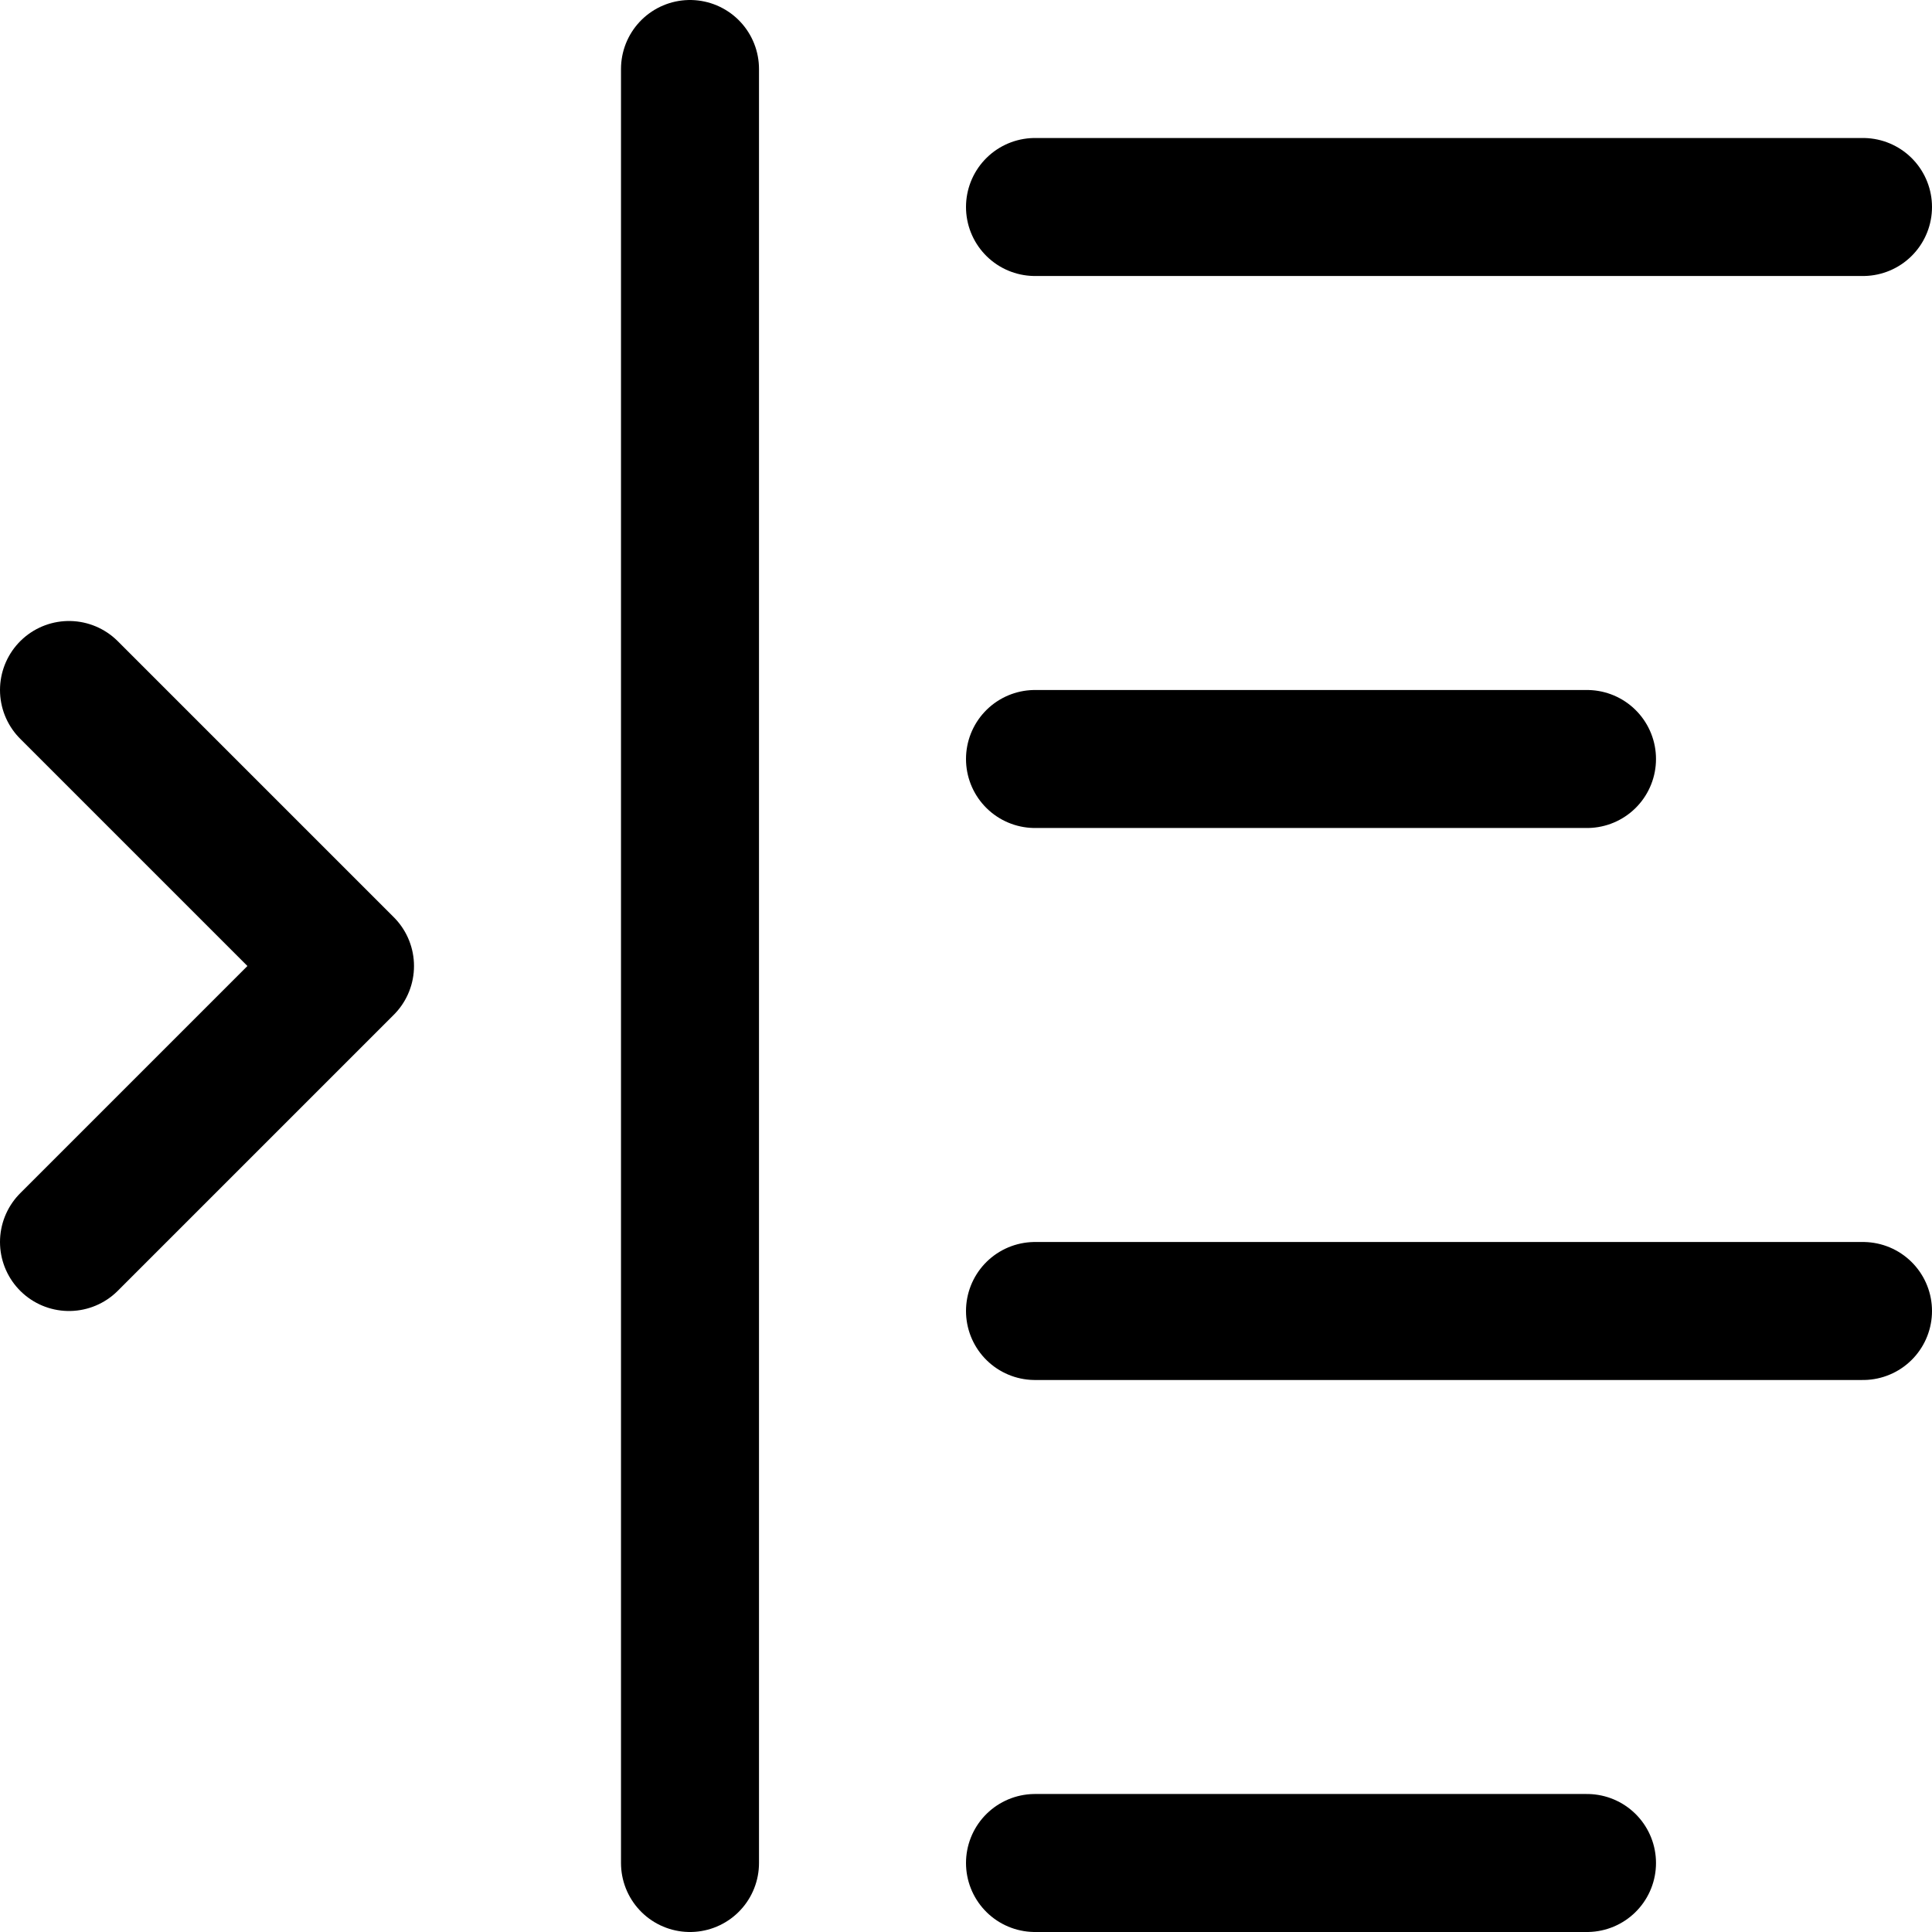
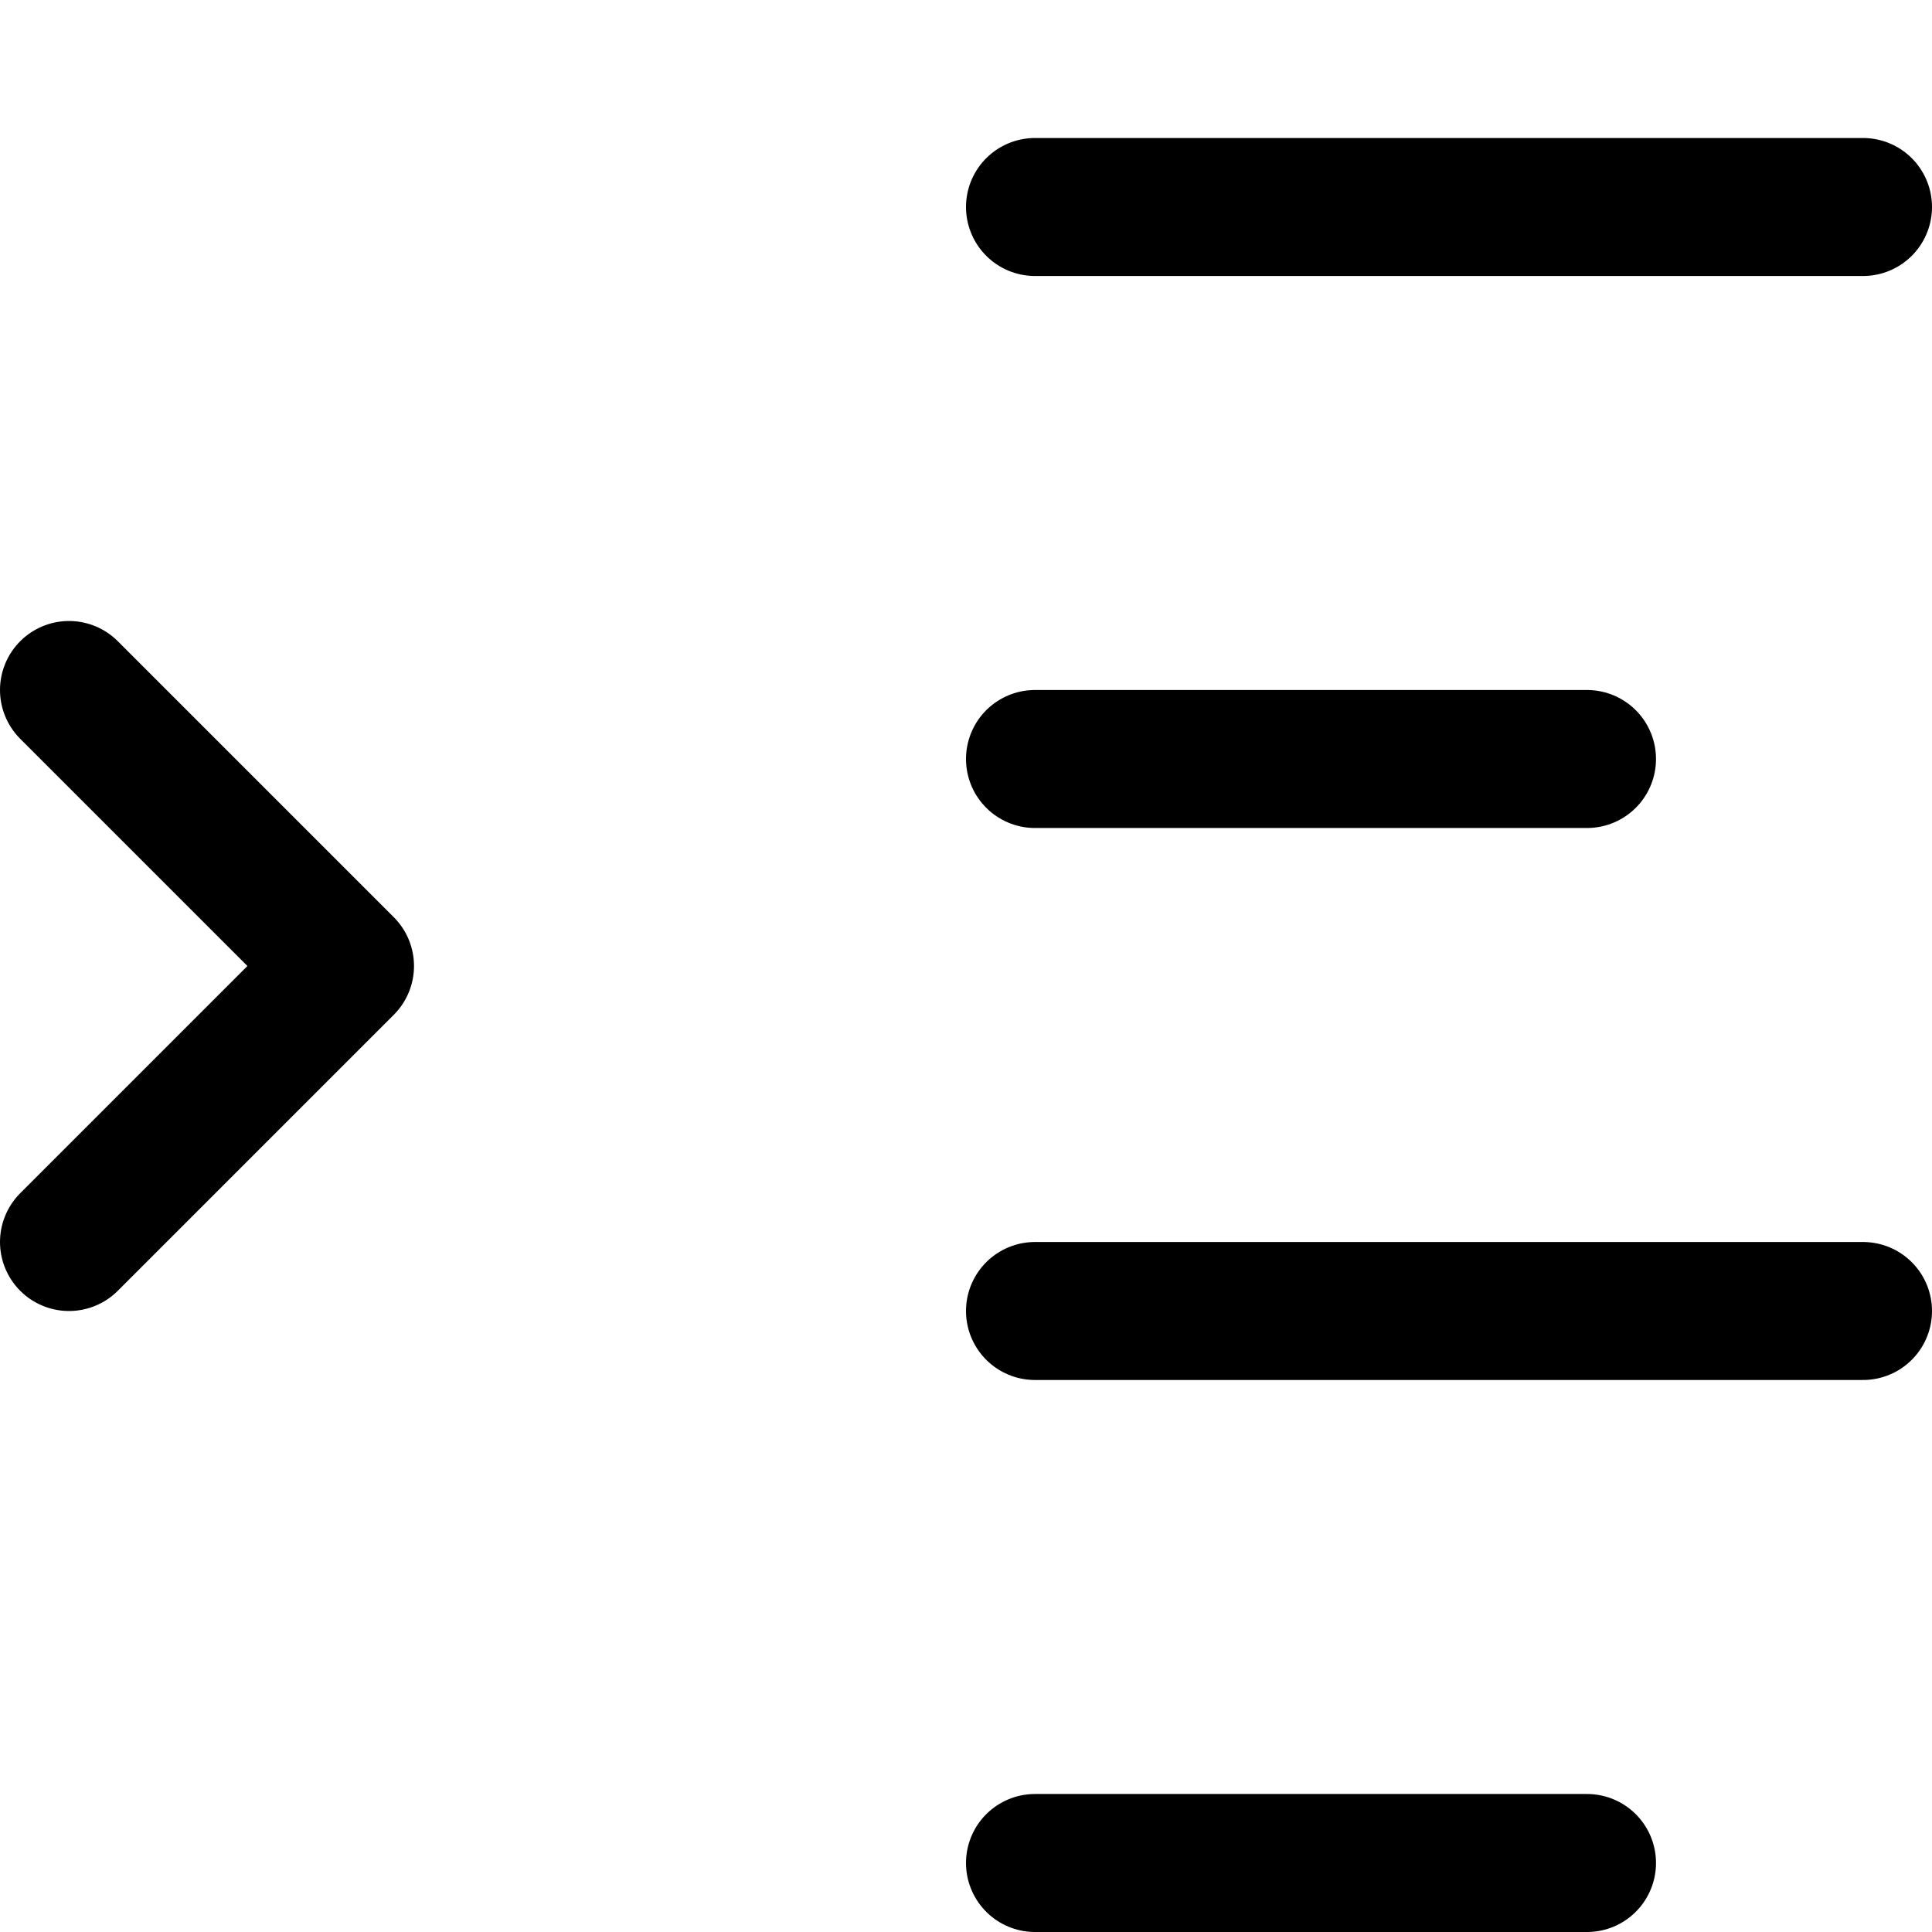
<svg xmlns="http://www.w3.org/2000/svg" width="800" height="800" viewBox="0 0 14 14">
-   <path fill="none" stroke="currentColor" stroke-linecap="round" stroke-linejoin="round" d="M13.5 1.5h-6m4 4h-4m6 4h-6m4 4h-4M.5 5l2 2l-2 2M5 13.5V.5" />
+   <path fill="none" stroke="currentColor" stroke-linecap="round" stroke-linejoin="round" d="M13.5 1.5h-6m4 4h-4m6 4h-6m4 4h-4M.5 5l2 2l-2 2M5 13.5" />
</svg>